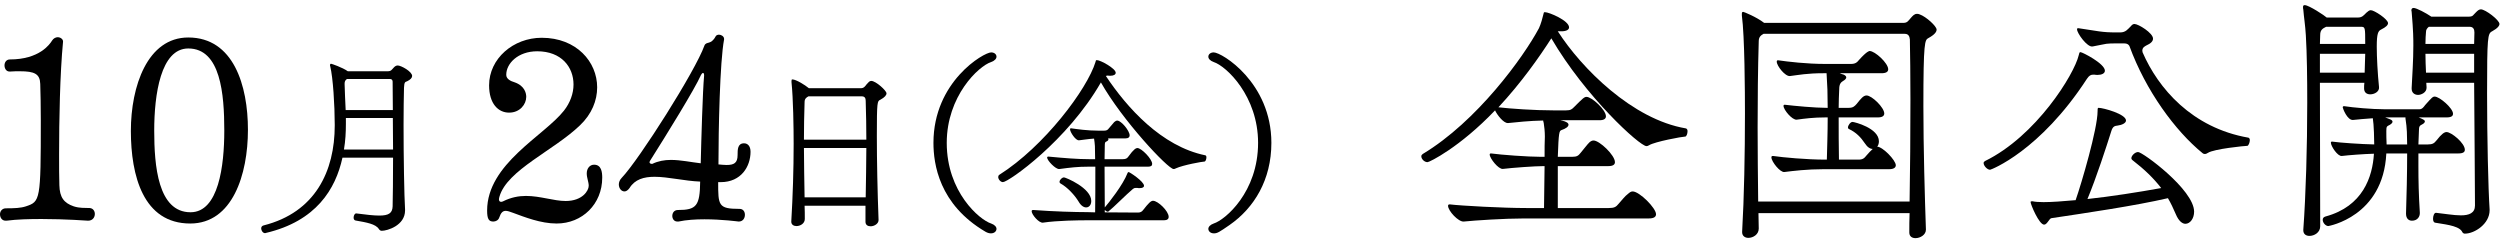
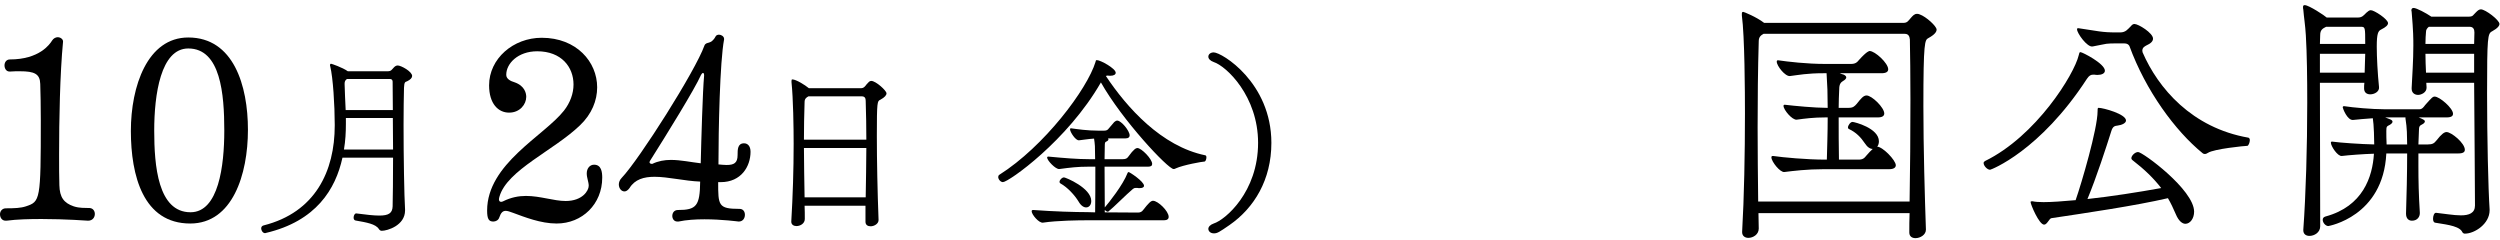
<svg xmlns="http://www.w3.org/2000/svg" width="468" height="45" viewBox="0 0 468 45" fill="none">
  <path d="M455.993 39.84H456.045C457.626 39.998 459.312 40.314 460.681 40.314C462.209 40.314 463.316 39.893 463.316 38.47C463.316 34.519 463.21 23.982 463.158 15.5H454.201C454.201 15.816 454.254 16.08 454.254 16.343C454.307 17.344 453.2 17.766 452.674 17.766C452.041 17.766 451.462 17.397 451.462 16.607C451.462 16.554 451.462 16.501 451.462 16.449C451.567 14.13 451.778 11.391 451.778 8.546C451.778 7.282 451.778 5.912 451.462 2.224C451.462 2.119 451.409 2.013 451.409 1.961C451.409 1.697 451.515 1.487 451.831 1.487C452.358 1.487 454.149 2.435 455.15 3.12H462.104C463 3.12 462.947 2.804 463.474 2.329C463.79 2.013 464.053 1.75 464.422 1.75C465.265 1.75 467.899 3.752 467.899 4.489C467.899 4.806 467.583 5.28 466.529 5.859C465.686 6.281 465.581 6.86 465.581 17.555C465.581 25.615 465.792 35.256 466.055 39.208C466.055 39.26 466.055 39.313 466.055 39.366C466.055 41.895 463.263 43.738 461.419 43.738C461.208 43.738 460.998 43.633 460.84 43.264C460.102 42.158 457.152 41.947 455.835 41.684C455.571 41.631 455.466 41.315 455.466 40.946C455.466 40.419 455.677 39.84 455.993 39.84ZM442.558 16.554V16.501C442.558 16.185 442.558 15.869 442.611 15.5H434.287C434.287 24.509 434.34 33.623 434.34 42.369C434.34 43.528 433.234 44.16 432.338 44.16C431.706 44.16 431.179 43.844 431.179 43.106C431.179 43.106 431.179 43.053 431.179 43.001C431.653 36.468 431.916 27.459 431.916 19.241C431.916 14.605 431.864 10.179 431.653 6.597C431.548 4.753 431.284 3.172 431.179 1.803C431.126 1.645 431.126 1.487 431.126 1.329C431.126 1.118 431.179 0.96 431.442 0.96C432.233 0.96 435.236 2.962 435.552 3.278H441.452C442.19 3.278 442.506 2.856 442.98 2.382C443.296 2.119 443.507 1.908 443.823 1.908C444.455 1.908 447.037 3.594 447.037 4.331C447.037 4.7 446.668 5.069 445.719 5.543C445.193 5.807 444.929 6.281 444.929 8.704C444.929 10.706 445.087 13.709 445.351 16.291C445.456 17.133 444.508 17.66 443.717 17.66C443.085 17.66 442.558 17.344 442.558 16.554ZM450.408 39.998V39.945C450.514 36.784 450.619 32.412 450.619 28.724H446.72C446.141 40.577 435.868 42.316 435.868 42.316C435.341 42.316 434.814 41.684 434.814 41.157C434.814 40.841 434.972 40.63 435.341 40.525C442.348 38.628 444.139 33.096 444.402 28.776C442.506 28.829 439.661 29.04 438.397 29.198C437.606 29.303 436.342 27.354 436.342 26.722C436.342 26.564 436.395 26.511 436.553 26.511H436.605C438.08 26.722 441.979 26.985 444.455 27.038C444.455 26.248 444.402 25.457 444.402 24.773C444.35 23.35 444.297 23.034 444.192 22.138C442.769 22.244 441.347 22.349 440.504 22.454C439.397 22.56 438.555 20.242 438.555 20.084C438.555 19.978 438.66 19.873 438.765 19.873H438.818C440.504 20.136 444.034 20.453 446.352 20.453H452.937C453.411 20.453 453.675 20.084 453.991 19.662C455.255 18.24 455.413 18.082 455.782 18.082C456.678 18.082 459.206 20.242 459.206 21.295C459.206 21.717 458.89 21.98 457.995 21.98H452.779C453.675 22.349 453.938 22.507 453.938 22.718C453.938 22.929 453.727 23.139 453.411 23.297C452.937 23.508 452.832 23.719 452.832 24.298L452.726 27.038H454.518C455.36 27.038 455.677 26.827 456.098 26.3C457.046 25.089 457.573 24.72 457.995 24.72C458.89 24.72 461.419 26.774 461.419 28.039C461.419 28.46 461.103 28.724 460.207 28.724H452.726C452.726 29.567 452.726 30.357 452.726 31.095C452.726 33.834 452.779 36.416 452.99 39.787C453.042 40.525 452.568 41.315 451.515 41.315C450.935 41.315 450.408 40.946 450.408 39.998ZM463.158 13.604V10.074H454.043C454.043 11.233 454.096 12.392 454.149 13.604H463.158ZM442.664 13.604L442.769 10.074H434.287V13.604H442.664ZM462.315 5.016H454.676C454.359 5.28 454.149 5.543 454.149 5.965C454.096 6.544 454.043 7.334 454.043 8.23H463.158C463.158 7.545 463.21 6.649 463.21 6.07C463.21 5.49 463 5.016 462.315 5.016ZM441.926 5.016H435.446C434.814 5.332 434.34 5.596 434.34 6.544C434.34 7.124 434.287 7.703 434.287 8.23H442.769C442.769 5.069 442.769 5.016 441.926 5.016ZM446.773 27.038H450.619C450.619 26.195 450.566 25.352 450.566 24.667C450.514 23.824 450.461 23.139 450.356 22.56C450.303 22.296 450.303 22.138 450.303 21.98H446.51L447.458 22.349C447.721 22.454 447.879 22.613 447.879 22.77C447.879 22.981 447.721 23.139 447.405 23.35C446.826 23.666 446.72 23.613 446.72 24.509C446.72 25.194 446.72 26.09 446.773 27.038Z" fill="black" />
  <path d="M405.838 37.1C399.674 38.523 390.718 39.84 384.027 40.841C383.606 40.894 383.237 42.053 382.658 42.053C381.709 42.053 380.129 38.259 380.129 37.838C380.129 37.733 380.182 37.68 380.34 37.68C380.392 37.68 380.445 37.68 380.498 37.68C380.972 37.785 381.709 37.838 382.552 37.838C384.08 37.838 386.187 37.68 388.558 37.469C389.665 34.308 392.667 24.088 392.667 20.821C392.667 20.189 392.72 20.189 392.878 20.189C393.721 20.189 397.988 21.348 397.988 22.56C397.988 23.034 397.251 23.403 396.408 23.508C395.881 23.561 395.512 23.666 395.249 24.509C394.301 27.512 392.457 33.202 390.771 37.258C395.144 36.784 400.201 35.994 404.574 35.204C403.151 33.36 401.466 31.727 399.148 29.936C399.042 29.83 398.989 29.725 398.989 29.619C398.989 29.145 399.674 28.46 400.254 28.46C401.097 28.46 410.738 35.52 410.738 39.629C410.738 40.894 410 41.895 409.105 41.895C408.525 41.895 407.84 41.368 407.313 40.103C406.839 38.997 406.365 37.996 405.838 37.1ZM397.672 8.125H396.619C393.932 8.125 394.827 8.125 391.719 8.704C390.718 8.862 388.822 6.228 388.822 5.49C388.822 5.332 388.874 5.28 389.032 5.28H389.085C392.773 5.807 393.352 6.07 396.197 6.07H396.882C397.936 6.07 398.305 5.49 398.937 4.858C399.148 4.595 399.358 4.489 399.569 4.489C400.307 4.489 403.046 6.175 403.046 7.229C403.046 7.703 402.677 8.125 401.729 8.546C401.466 8.704 401.044 8.915 401.044 9.494C401.044 9.6 401.097 9.705 401.097 9.81C403.994 16.501 410.316 23.93 420.906 25.773C421.064 25.826 421.169 25.984 421.169 26.248C421.169 26.669 420.906 27.301 420.695 27.301C420.221 27.301 414.426 27.881 413.319 28.618C413.161 28.724 412.951 28.829 412.74 28.829C412.582 28.829 412.424 28.776 412.318 28.671C407.208 24.509 401.676 16.975 398.621 8.599C398.463 8.335 398.199 8.125 397.672 8.125ZM394.037 13.235C394.037 13.762 393.405 14.025 392.667 14.025C392.457 14.025 392.299 14.025 392.088 13.973C391.983 13.973 391.93 13.973 391.877 13.973C391.403 13.973 391.087 14.13 390.666 14.763C381.867 28.302 372.701 31.779 372.543 31.779C372.016 31.779 371.331 31.042 371.331 30.515C371.331 30.357 371.436 30.252 371.594 30.146C381.183 25.457 388.295 13.92 389.138 10.337C389.243 9.969 389.243 9.758 389.454 9.758C389.823 9.758 394.037 11.918 394.037 13.235Z" fill="black" />
  <path d="M360.531 42.948V43.001C360.531 43.949 359.477 44.581 358.581 44.581C357.949 44.581 357.422 44.265 357.422 43.528V43.475C357.422 42.369 357.422 41.21 357.475 39.893H329.184C329.184 40.894 329.237 41.842 329.237 42.79C329.237 43.897 328.183 44.529 327.288 44.529C326.655 44.529 326.129 44.16 326.129 43.475C326.129 43.422 326.129 43.422 326.129 43.37C326.497 37.048 326.655 28.671 326.655 21.243C326.655 17.291 326.603 6.755 326.076 2.909C326.076 2.804 326.076 2.698 326.076 2.593C326.076 2.329 326.129 2.224 326.339 2.224C326.445 2.224 328.815 3.172 330.238 4.279H356.369C357.054 4.279 357.264 3.857 357.686 3.383C358.055 2.962 358.371 2.593 358.845 2.593C359.003 2.593 359.161 2.593 359.372 2.698C360.583 3.12 362.533 4.911 362.533 5.543C362.533 5.965 362.164 6.491 361.005 7.124C360.32 7.492 360.057 7.756 360.057 19.873C360.057 27.67 360.32 36.837 360.531 42.948ZM329.132 37.733H357.475C357.58 31.99 357.633 24.931 357.633 18.661C357.633 14.183 357.58 10.127 357.528 7.387C357.475 6.808 357.264 6.333 356.579 6.333H330.133C329.658 6.597 329.237 6.913 329.237 7.703C329.079 13.024 329.026 18.451 329.026 23.824C329.026 28.46 329.079 33.096 329.132 37.733ZM353.629 31.674H341.354C338.298 31.674 335.717 31.99 334.031 32.201C333.241 32.306 331.608 30.252 331.608 29.461C331.608 29.303 331.66 29.198 331.871 29.198H331.924C333.715 29.461 338.193 29.883 341.723 29.883H341.986C342.039 27.67 342.144 24.825 342.144 21.98H341.723C339.457 21.98 337.93 22.191 336.349 22.402C335.506 22.507 333.873 20.558 333.873 19.82C333.873 19.715 333.926 19.61 334.084 19.61H334.136C335.875 19.82 339.774 20.189 341.986 20.189H342.144C342.144 19.03 342.092 17.818 342.092 16.765L341.934 13.709H341.354C338.298 13.709 336.771 14.025 335.085 14.236C334.189 14.341 332.609 12.339 332.609 11.549C332.609 11.391 332.661 11.286 332.819 11.286H332.872C334.716 11.549 338.193 11.97 341.723 11.97H346.464C347.307 11.97 347.623 11.707 348.045 11.18C349.52 9.547 349.941 9.547 349.994 9.547C350.995 9.547 353.471 11.812 353.471 12.972C353.471 13.393 353.155 13.709 352.207 13.709H344.41C344.673 13.814 344.884 13.92 345.147 13.973C345.358 14.078 345.621 14.236 345.621 14.499C345.621 14.657 345.463 14.921 344.989 15.184C344.673 15.395 344.304 15.658 344.304 16.659C344.252 17.871 344.199 19.03 344.199 20.189H346.043C346.886 20.189 347.149 19.926 347.571 19.451C348.361 18.451 348.835 17.871 349.415 17.871C350.416 17.871 352.734 20.136 352.734 21.243C352.734 21.664 352.417 21.98 351.522 21.98H344.199C344.199 24.614 344.199 27.196 344.252 29.883H347.887C348.73 29.883 348.993 29.619 349.415 29.093C349.836 28.618 350.205 28.197 350.574 27.881C350.099 27.881 349.573 27.565 349.098 26.827C348.361 25.721 347.465 24.773 346.096 24.14C345.99 24.088 345.937 23.982 345.937 23.877C345.937 23.455 346.412 22.823 346.78 22.823C347.149 22.823 351.733 23.982 351.733 26.458C351.733 26.827 351.627 27.196 351.417 27.459C352.418 27.459 354.894 29.988 354.894 30.936C354.894 31.358 354.525 31.674 353.629 31.674Z" fill="black" />
-   <path d="M308.638 40.894H285.299C281.611 40.894 276.08 41.262 274.025 41.473C273.024 41.578 271.075 39.471 271.075 38.523C271.075 38.365 271.18 38.259 271.338 38.259H271.391C273.551 38.523 281.401 38.944 285.721 38.944H289.04L289.145 31.095H288.987C287.301 31.095 283.034 31.411 281.348 31.621C280.505 31.727 278.872 29.619 278.872 28.934C278.872 28.776 278.977 28.724 279.083 28.724H279.135C281.032 28.987 286.037 29.356 288.46 29.356H289.145C289.145 27.933 289.145 26.616 289.198 25.563C289.198 24.614 289.092 23.666 288.987 23.034C288.934 22.823 288.882 22.665 288.882 22.56C286.247 22.613 283.877 22.876 282.349 23.034C282.349 23.034 282.296 23.034 282.244 23.034C281.453 23.034 280.294 21.559 279.873 20.663C273.287 27.565 267.598 30.357 267.229 30.357C266.649 30.357 266.07 29.777 266.07 29.251C266.07 29.093 266.175 28.934 266.333 28.829C276.501 22.718 285.194 10.706 288.091 5.28C288.46 4.49 288.776 3.331 288.934 2.646C288.987 2.382 288.987 2.277 289.198 2.277C289.988 2.277 293.728 3.857 293.728 5.122C293.728 5.543 293.254 5.859 292.306 5.859C292.201 5.859 292.095 5.859 291.937 5.859H291.621C296.047 12.761 305.582 22.349 315.592 24.035C315.803 24.088 315.908 24.298 315.908 24.562C315.908 25.036 315.697 25.563 315.487 25.563C314.96 25.563 309.797 26.511 308.69 27.196C308.532 27.301 308.374 27.354 308.216 27.354C306.952 27.354 296.784 18.082 290.409 7.176C288.144 10.706 284.772 15.5 280.505 20.084C282.718 20.347 287.301 20.663 290.831 20.663H293.149C294.045 20.663 294.255 20.453 294.677 20.031C296.257 18.451 296.573 18.134 296.995 18.134C297.996 18.134 300.63 20.558 300.63 21.77C300.63 22.191 300.314 22.507 299.418 22.507H292.148C292.201 22.56 292.253 22.56 292.359 22.56C293.254 22.771 293.623 23.034 293.623 23.35C293.623 23.719 293.096 24.088 292.306 24.351C291.885 24.509 291.779 24.773 291.621 29.356H294.308C295.204 29.356 295.467 29.145 295.888 28.618C296.31 28.144 297.206 26.933 297.574 26.616C297.838 26.406 298.048 26.3 298.312 26.3C299.418 26.3 302.316 29.04 302.316 30.357C302.316 30.778 302 31.095 301.104 31.095H291.621C291.621 31.095 291.621 31.095 291.621 38.944H301.157C302.21 38.944 302.527 38.734 303.001 38.154C303.475 37.627 304.265 36.626 304.739 36.31C305.108 35.994 305.319 35.836 305.635 35.836C306.899 35.836 310.008 38.944 310.008 40.103C310.008 40.578 309.639 40.894 308.638 40.894Z" fill="black" />
  <path d="M230.175 42.12C228.248 43.445 227.887 43.686 227.245 43.686C226.603 43.686 226.201 43.285 226.201 42.843C226.201 42.482 226.522 42.08 227.205 41.84C229.372 41.157 235.514 35.939 235.514 26.747C235.514 17.997 229.573 12.377 227.205 11.614C226.522 11.373 226.201 10.972 226.201 10.611C226.201 10.169 226.603 9.808 227.205 9.808C228.73 9.808 238.002 15.468 238.002 26.747C238.002 33.651 234.791 38.909 230.175 42.12Z" fill="black" />
  <path d="M217.892 41.237H203.402C202.037 41.237 197.903 41.278 195.254 41.679C194.491 41.799 193.126 40.154 193.126 39.552C193.126 39.391 193.207 39.311 193.407 39.311H193.447C197.221 39.592 201.275 39.712 203.563 39.712L205.008 39.752C205.048 38.026 205.048 34.213 205.048 31.203H203.683C201.796 31.203 200.351 31.363 198.304 31.644C197.622 31.724 196.016 30.038 196.016 29.477C196.016 29.396 196.097 29.316 196.217 29.316C196.257 29.316 196.257 29.316 196.297 29.316C199.268 29.597 201.716 29.798 203.884 29.798H205.008C205.008 28.714 204.967 27.831 204.967 27.349C204.927 26.827 204.887 26.386 204.807 25.944C203.643 26.024 202.76 26.185 201.997 26.265C201.355 26.346 200.311 24.7 200.311 24.218C200.311 24.098 200.351 24.017 200.472 24.017H200.512C201.636 24.178 203.563 24.459 205.61 24.459H206.693C207.215 24.459 207.376 24.299 207.617 23.977C207.898 23.696 208.379 23.054 208.58 22.854C208.781 22.693 208.941 22.573 209.142 22.573C209.905 22.573 211.47 24.499 211.47 25.342C211.47 25.663 211.269 25.904 210.707 25.904H207.416C207.456 25.944 207.496 26.024 207.496 26.105C207.496 26.225 207.416 26.346 207.095 26.506C206.854 26.587 206.814 26.747 206.814 27.349C206.814 27.791 206.774 28.834 206.774 29.798H210.186C210.707 29.798 210.988 29.677 211.229 29.316C212.233 27.911 212.674 27.71 212.915 27.71C213.678 27.71 215.685 29.758 215.685 30.681C215.685 31.002 215.484 31.203 214.922 31.203H206.774C206.774 34.012 206.814 36.822 206.814 38.829C207.577 37.946 210.226 34.614 211.069 32.407C211.109 32.286 211.189 32.206 211.269 32.206C211.47 32.206 214.159 33.972 214.159 34.775C214.159 35.056 213.878 35.217 213.316 35.217C213.196 35.217 213.035 35.217 212.875 35.176C212.795 35.176 212.714 35.176 212.634 35.176C212.393 35.176 212.273 35.217 212.072 35.377C210.868 36.38 208.46 38.829 207.496 39.592C207.456 39.632 207.416 39.632 207.376 39.632C207.215 39.632 206.974 39.471 206.814 39.311V39.752L213.035 39.792C213.397 39.792 213.758 39.672 213.999 39.311C215.002 38.026 215.444 37.585 215.845 37.585C216.768 37.585 218.775 39.511 218.775 40.595C218.775 40.997 218.494 41.237 217.892 41.237ZM225.519 30.239C225.117 30.239 221.505 30.881 220.1 31.524C219.98 31.604 219.859 31.644 219.699 31.644C218.655 31.644 210.065 22.492 206.091 15.428C199.83 26.346 188.791 34.093 187.748 34.093C187.306 34.093 186.865 33.571 186.865 33.129C186.865 32.969 186.945 32.808 187.065 32.728C195.454 27.429 203.522 16.712 205.088 11.574C205.128 11.334 205.168 11.253 205.329 11.253C206.011 11.253 208.861 12.819 208.861 13.621C208.861 13.943 208.5 14.183 207.857 14.183C207.697 14.183 207.536 14.183 207.376 14.143C207.255 14.143 207.135 14.183 207.015 14.223C210.948 20.124 217.411 27.389 225.639 29.075C225.8 29.115 225.84 29.276 225.84 29.477C225.84 29.798 225.679 30.199 225.519 30.239ZM203.322 38.829C202.88 38.829 202.358 38.508 201.917 37.745C201.194 36.541 199.83 35.056 198.505 34.333C198.385 34.253 198.344 34.173 198.344 34.052C198.344 33.691 198.786 33.209 199.187 33.209C199.468 33.209 204.285 35.176 204.285 37.625C204.285 38.347 203.884 38.829 203.322 38.829Z" fill="black" />
-   <path d="M186.543 42.843C186.543 43.285 186.142 43.686 185.5 43.686C185.219 43.686 184.858 43.606 184.456 43.365C175.786 38.267 174.742 30.681 174.742 26.747C174.742 15.267 184.175 9.808 185.54 9.808C186.142 9.808 186.543 10.169 186.543 10.611C186.543 10.972 186.222 11.373 185.54 11.614C183.172 12.377 177.231 17.997 177.231 26.747C177.231 35.939 183.372 41.157 185.54 41.84C186.222 42.08 186.543 42.482 186.543 42.843Z" fill="black" />
  <path d="M162.018 41.518V38.508H150.619C150.659 39.351 150.659 40.154 150.659 40.997C150.659 41.84 149.816 42.321 149.093 42.321C148.571 42.321 148.13 42.04 148.13 41.518C148.13 41.478 148.13 41.478 148.13 41.438C148.411 36.702 148.571 31.724 148.571 26.948C148.571 23.817 148.491 18.518 148.17 15.387C148.17 15.307 148.17 15.187 148.17 15.147C148.17 14.946 148.21 14.866 148.331 14.866C149.013 14.866 150.699 15.909 151.421 16.511H161.175C161.737 16.511 161.978 16.11 162.259 15.749C162.58 15.428 162.741 15.147 163.102 15.147C163.945 15.147 165.952 16.953 165.952 17.475C165.952 17.796 165.671 18.197 164.788 18.679C164.226 18.92 164.146 19.04 164.146 25.422C164.146 30.119 164.266 35.899 164.467 41.157C164.467 41.157 164.467 41.157 164.467 41.197C164.467 41.88 163.664 42.361 162.982 42.361C162.46 42.361 162.018 42.12 162.018 41.518ZM162.179 27.71H150.498C150.498 30.761 150.578 33.772 150.619 36.943H162.058C162.098 33.772 162.179 30.761 162.179 27.71ZM161.336 18.037H151.341C150.94 18.237 150.619 18.518 150.619 19.08C150.538 21.569 150.498 23.897 150.498 26.145H162.179C162.179 23.817 162.139 21.449 162.058 18.88C162.058 18.398 161.898 18.037 161.336 18.037Z" fill="black" />
  <path d="M138.394 39.102H138.446C139.131 39.102 139.447 39.629 139.447 40.209C139.447 40.841 139.078 41.473 138.288 41.473C138.236 41.473 135.18 41.052 131.861 41.052C130.228 41.052 128.489 41.157 127.014 41.473C126.961 41.473 126.856 41.473 126.803 41.473C126.171 41.473 125.855 40.946 125.855 40.419C125.855 39.893 126.171 39.313 126.909 39.313C130.386 39.313 131.018 38.523 131.071 33.992C128.173 33.887 125.065 33.096 122.536 33.096C120.534 33.096 118.848 33.571 117.847 35.204C117.531 35.625 117.215 35.836 116.899 35.836C116.319 35.836 115.845 35.257 115.845 34.519C115.845 34.15 116.003 33.676 116.372 33.307C119.691 29.83 130.228 13.182 131.861 8.546C132.23 7.65 133.073 8.493 133.968 6.808C134.074 6.597 134.337 6.491 134.6 6.491C135.022 6.491 135.549 6.808 135.549 7.282C135.549 7.282 135.549 7.334 135.549 7.387C134.758 11.496 134.495 24.404 134.495 30.778C135.075 30.831 135.601 30.884 136.023 30.884C137.393 30.884 138.077 30.515 138.077 29.04C138.077 27.986 138.078 26.827 139.289 26.827C139.921 26.827 140.501 27.301 140.501 28.408C140.501 31.147 138.762 34.097 134.917 34.097C134.758 34.097 134.6 34.097 134.442 34.097C134.442 38.417 134.442 39.102 138.394 39.102ZM131.176 30.568C131.281 26.142 131.545 16.923 131.808 14.183C131.808 14.13 131.808 14.078 131.808 14.078C131.808 13.762 131.703 13.656 131.597 13.656C131.492 13.656 131.334 13.814 131.229 14.025C130.07 16.659 124.854 25.089 121.693 30.093C121.64 30.199 121.588 30.304 121.588 30.357C121.588 30.568 121.798 30.673 122.009 30.673C122.062 30.673 122.062 30.673 122.115 30.673C123.221 30.146 124.38 29.936 125.592 29.936C127.436 29.936 129.332 30.357 131.176 30.568Z" fill="black" />
  <path d="M94.772 13.973V14.025C94.772 14.763 95.562 15.184 96.3 15.395C98.302 16.08 98.512 17.555 98.512 18.134C98.512 19.504 97.353 21.085 95.299 21.085C93.297 21.085 91.558 19.452 91.558 15.975C91.558 10.97 96.089 7.071 101.41 7.071C107.943 7.071 111.789 11.602 111.789 16.343C111.789 18.819 110.788 21.348 108.575 23.456C103.728 28.144 94.93 31.832 93.507 36.784C93.455 36.995 93.402 37.153 93.402 37.311C93.402 37.68 93.613 37.785 93.824 37.785C93.929 37.785 94.087 37.733 94.192 37.68C95.668 36.942 97.09 36.679 98.46 36.679C101.147 36.679 103.675 37.627 105.888 37.627C109.049 37.627 110.208 35.678 110.208 34.782C110.208 34.045 109.839 33.307 109.839 32.464C109.839 31.516 110.419 30.831 111.209 30.831C112.579 30.831 112.737 32.201 112.737 33.255C112.737 38.207 108.996 41.842 104.202 41.842C101.199 41.842 98.196 40.63 96.036 39.84C95.457 39.629 95.035 39.471 94.666 39.471C94.14 39.471 93.771 39.787 93.455 40.736C93.297 41.21 92.823 41.473 92.349 41.473C91.506 41.473 91.189 40.999 91.189 39.419C91.189 30.673 101.831 25.457 105.572 20.716C106.731 19.241 107.363 17.502 107.363 15.816C107.363 12.55 105.098 9.6 100.567 9.6C96.932 9.6 94.772 11.918 94.772 13.973Z" fill="black" />
  <path d="M73.581 29.517H64.108C62.823 35.417 59.17 41.398 49.778 43.606C49.738 43.606 49.698 43.646 49.617 43.646C49.216 43.646 48.895 43.164 48.895 42.763C48.895 42.522 49.015 42.281 49.336 42.201C59.05 39.752 62.663 32.005 62.663 23.496C62.663 23.416 62.663 23.375 62.663 23.335C62.663 19.723 62.342 14.545 61.82 12.417C61.78 12.337 61.78 12.257 61.78 12.176C61.78 12.056 61.82 11.935 61.98 11.935C62.06 11.935 64.108 12.618 65.111 13.34H72.577C73.26 13.34 73.34 13.019 73.741 12.618C73.942 12.417 74.142 12.257 74.464 12.257C75.066 12.257 77.153 13.381 77.153 14.223C77.153 14.545 76.872 14.906 76.19 15.227C75.909 15.347 75.668 15.267 75.628 16.431C75.588 18.117 75.547 20.606 75.547 23.375C75.547 29.396 75.668 36.621 75.828 39.23C75.828 39.271 75.828 39.311 75.828 39.391C75.828 42.241 72.457 43.204 71.493 43.204C71.252 43.204 71.092 43.124 70.931 42.883C70.329 41.92 68.603 41.639 66.556 41.278C66.315 41.237 66.195 40.997 66.195 40.756C66.195 40.354 66.396 39.953 66.677 39.953C66.717 39.953 66.717 39.953 66.717 39.953C68.563 40.194 69.968 40.354 71.012 40.354C72.738 40.354 73.46 39.913 73.5 38.628C73.54 37.023 73.581 33.41 73.581 29.517ZM73.54 22.091H64.75V23.215C64.75 24.74 64.67 26.346 64.389 27.991H73.581C73.581 25.944 73.54 24.017 73.54 22.091ZM72.938 14.786H64.951C64.589 15.026 64.509 15.307 64.509 15.709C64.549 17.274 64.629 18.88 64.71 20.606H73.54C73.54 18.318 73.5 16.351 73.5 15.307C73.5 15.066 73.42 14.786 72.938 14.786Z" fill="black" />
  <path d="M35.614 41.842C26.816 41.842 24.498 32.886 24.498 24.509C24.498 16.133 27.606 7.018 35.245 7.018C43.727 7.018 46.414 16.027 46.414 24.298C46.414 32.675 43.516 41.842 35.614 41.842ZM35.666 39.734C40.935 39.734 41.988 30.989 41.988 24.456C41.988 17.608 41.303 9.073 35.245 9.073C30.082 9.073 28.87 17.713 28.87 24.456C28.87 30.989 29.555 39.734 35.666 39.734Z" fill="black" />
  <path d="M11.801 7.756V7.809C11.222 13.815 11.063 22.56 11.063 28.882C11.063 31.2 11.063 33.202 11.116 34.677C11.169 36.943 11.959 37.996 13.803 38.628C14.962 38.997 15.805 38.892 16.806 38.944C17.438 38.997 17.754 39.524 17.754 40.051C17.754 40.683 17.333 41.315 16.49 41.315C16.49 41.315 12.275 40.999 7.797 40.999C5.532 40.999 3.161 41.052 1.212 41.315C1.159 41.315 1.106 41.315 1.054 41.315C0.369 41.315 0 40.736 0 40.103C0 39.577 0.369 38.997 1.106 38.997C2.74 38.997 3.899 38.944 4.847 38.628C7.534 37.733 7.639 37.522 7.639 22.56C7.639 19.873 7.586 17.344 7.534 15.711C7.481 13.815 6.427 13.341 3.74 13.341C3.108 13.341 2.529 13.341 1.897 13.393C1.844 13.393 1.844 13.393 1.791 13.393C1.159 13.393 0.843 12.814 0.843 12.234C0.843 11.707 1.159 11.128 1.844 11.128C7.376 11.128 9.325 8.283 9.746 7.598C10.01 7.177 10.431 6.966 10.8 6.966C11.327 6.966 11.801 7.335 11.801 7.756Z" fill="black" />
</svg>